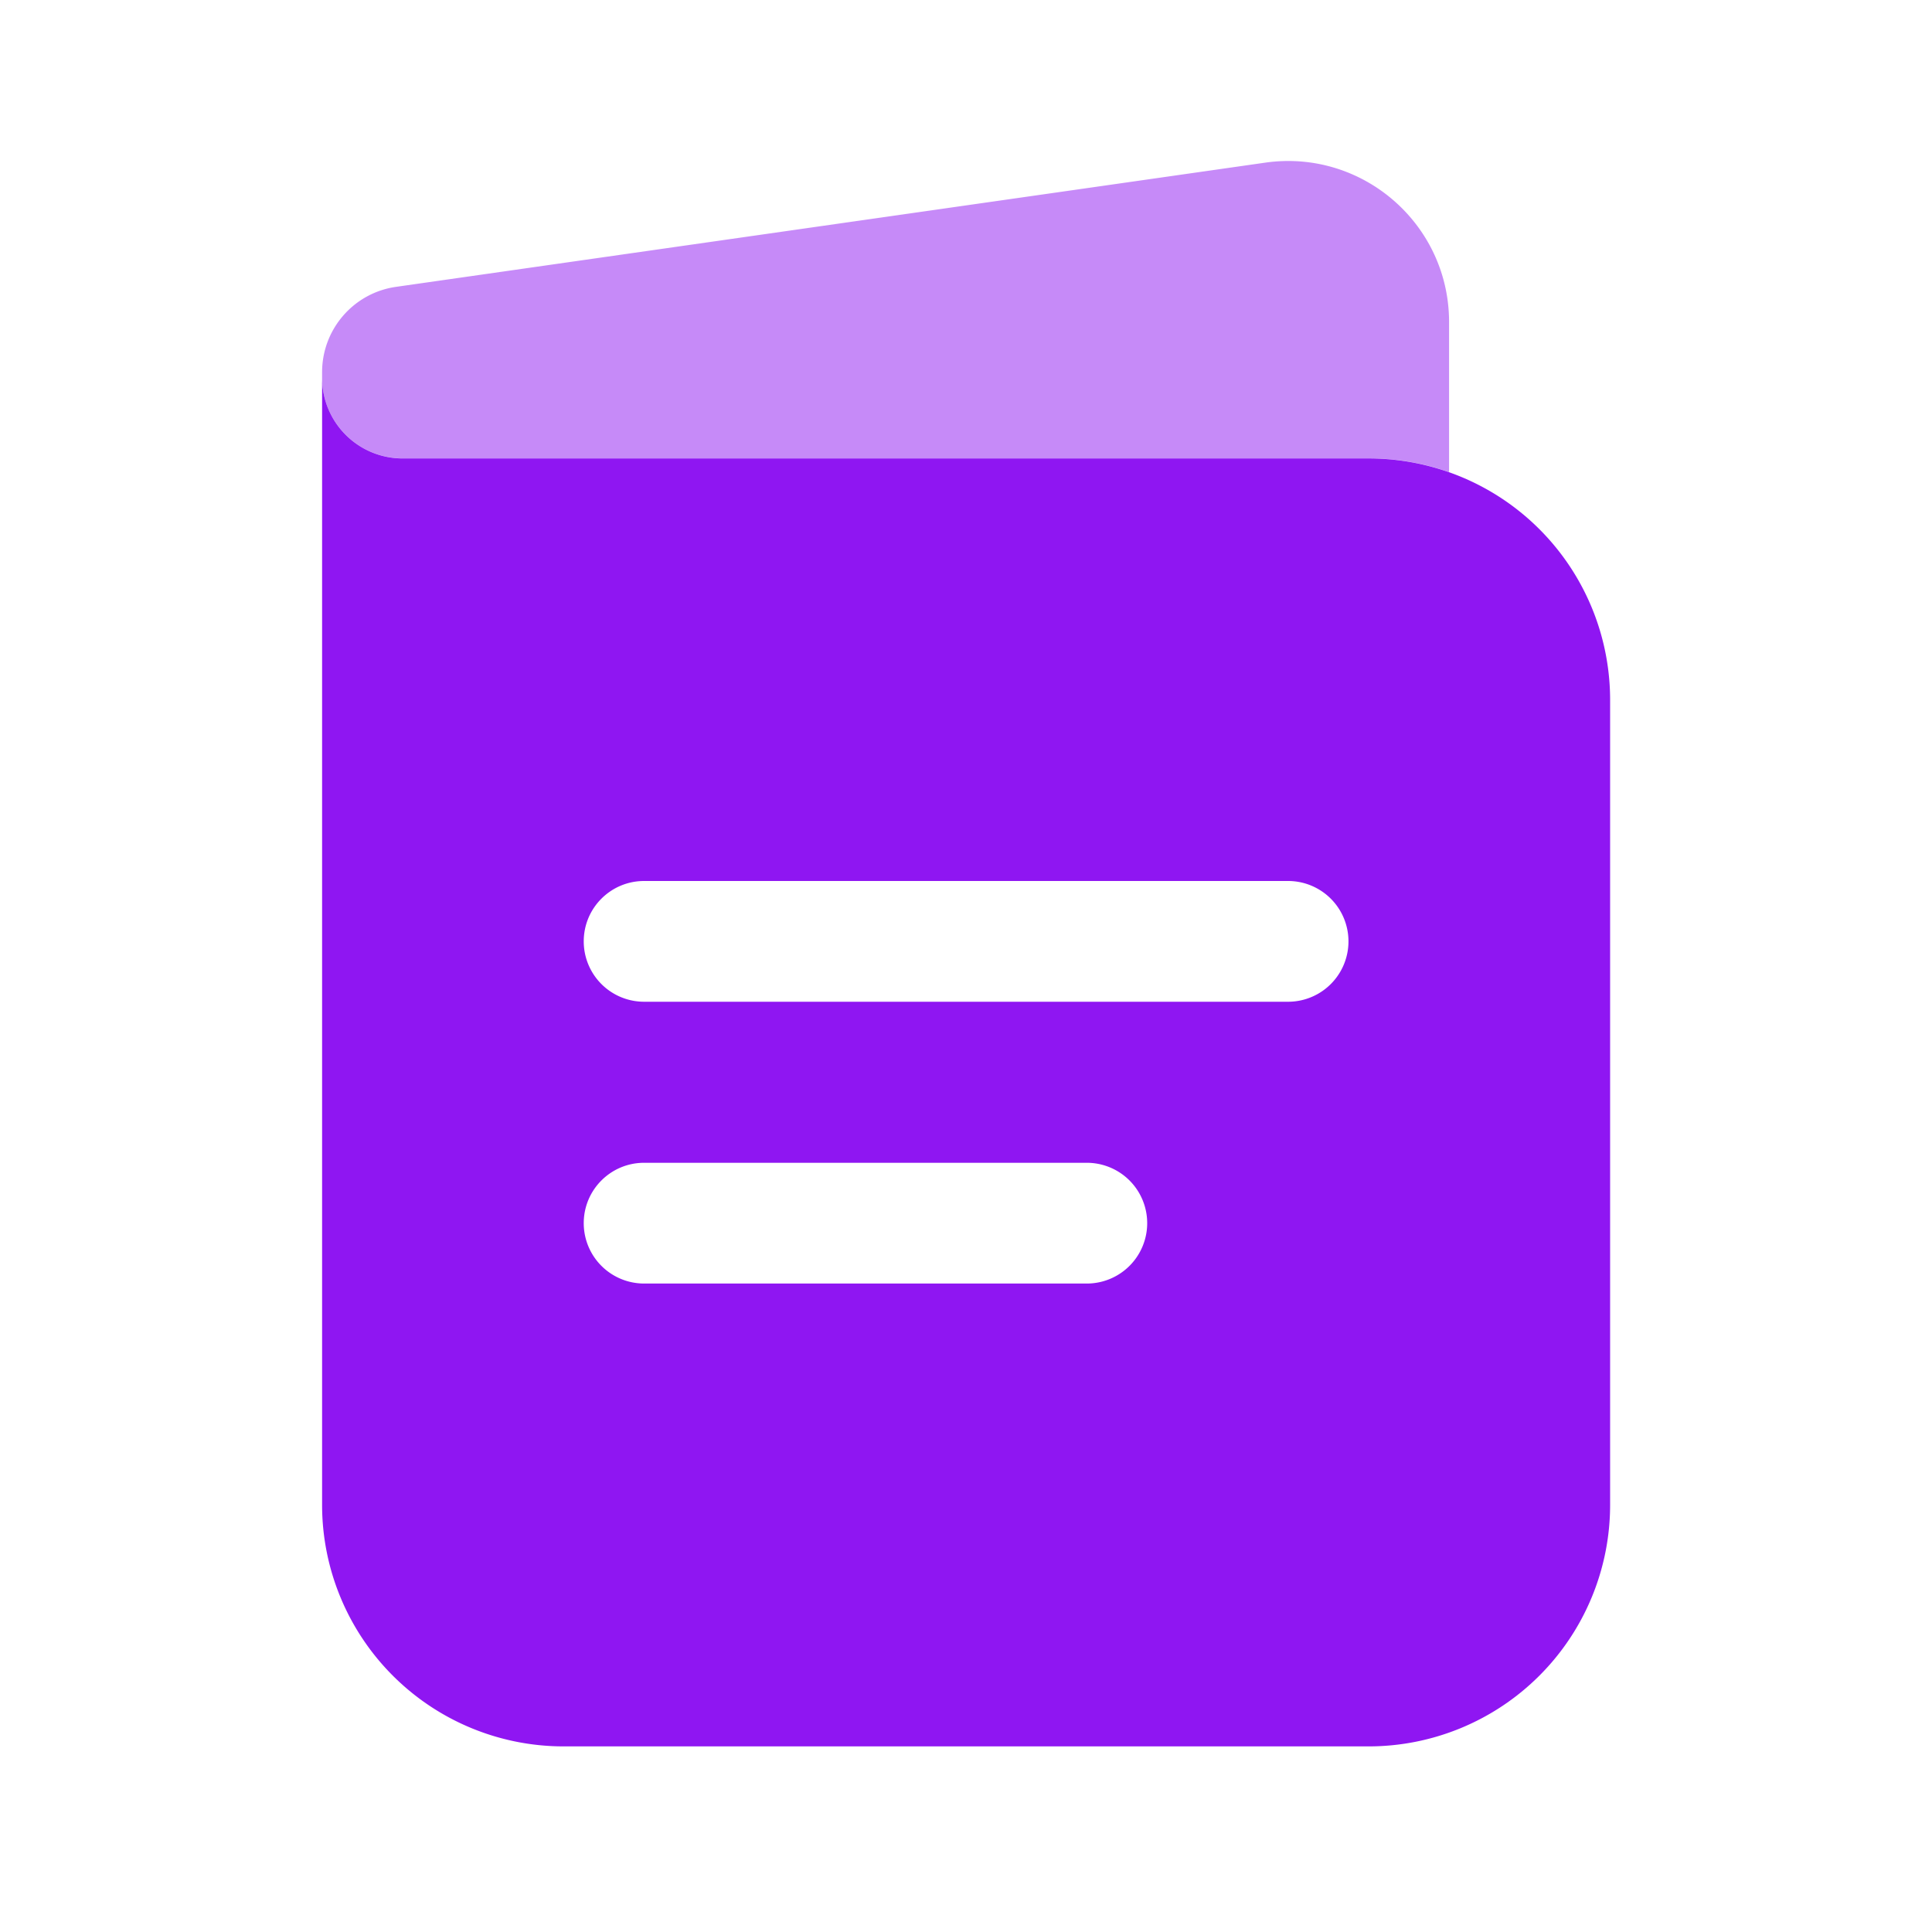
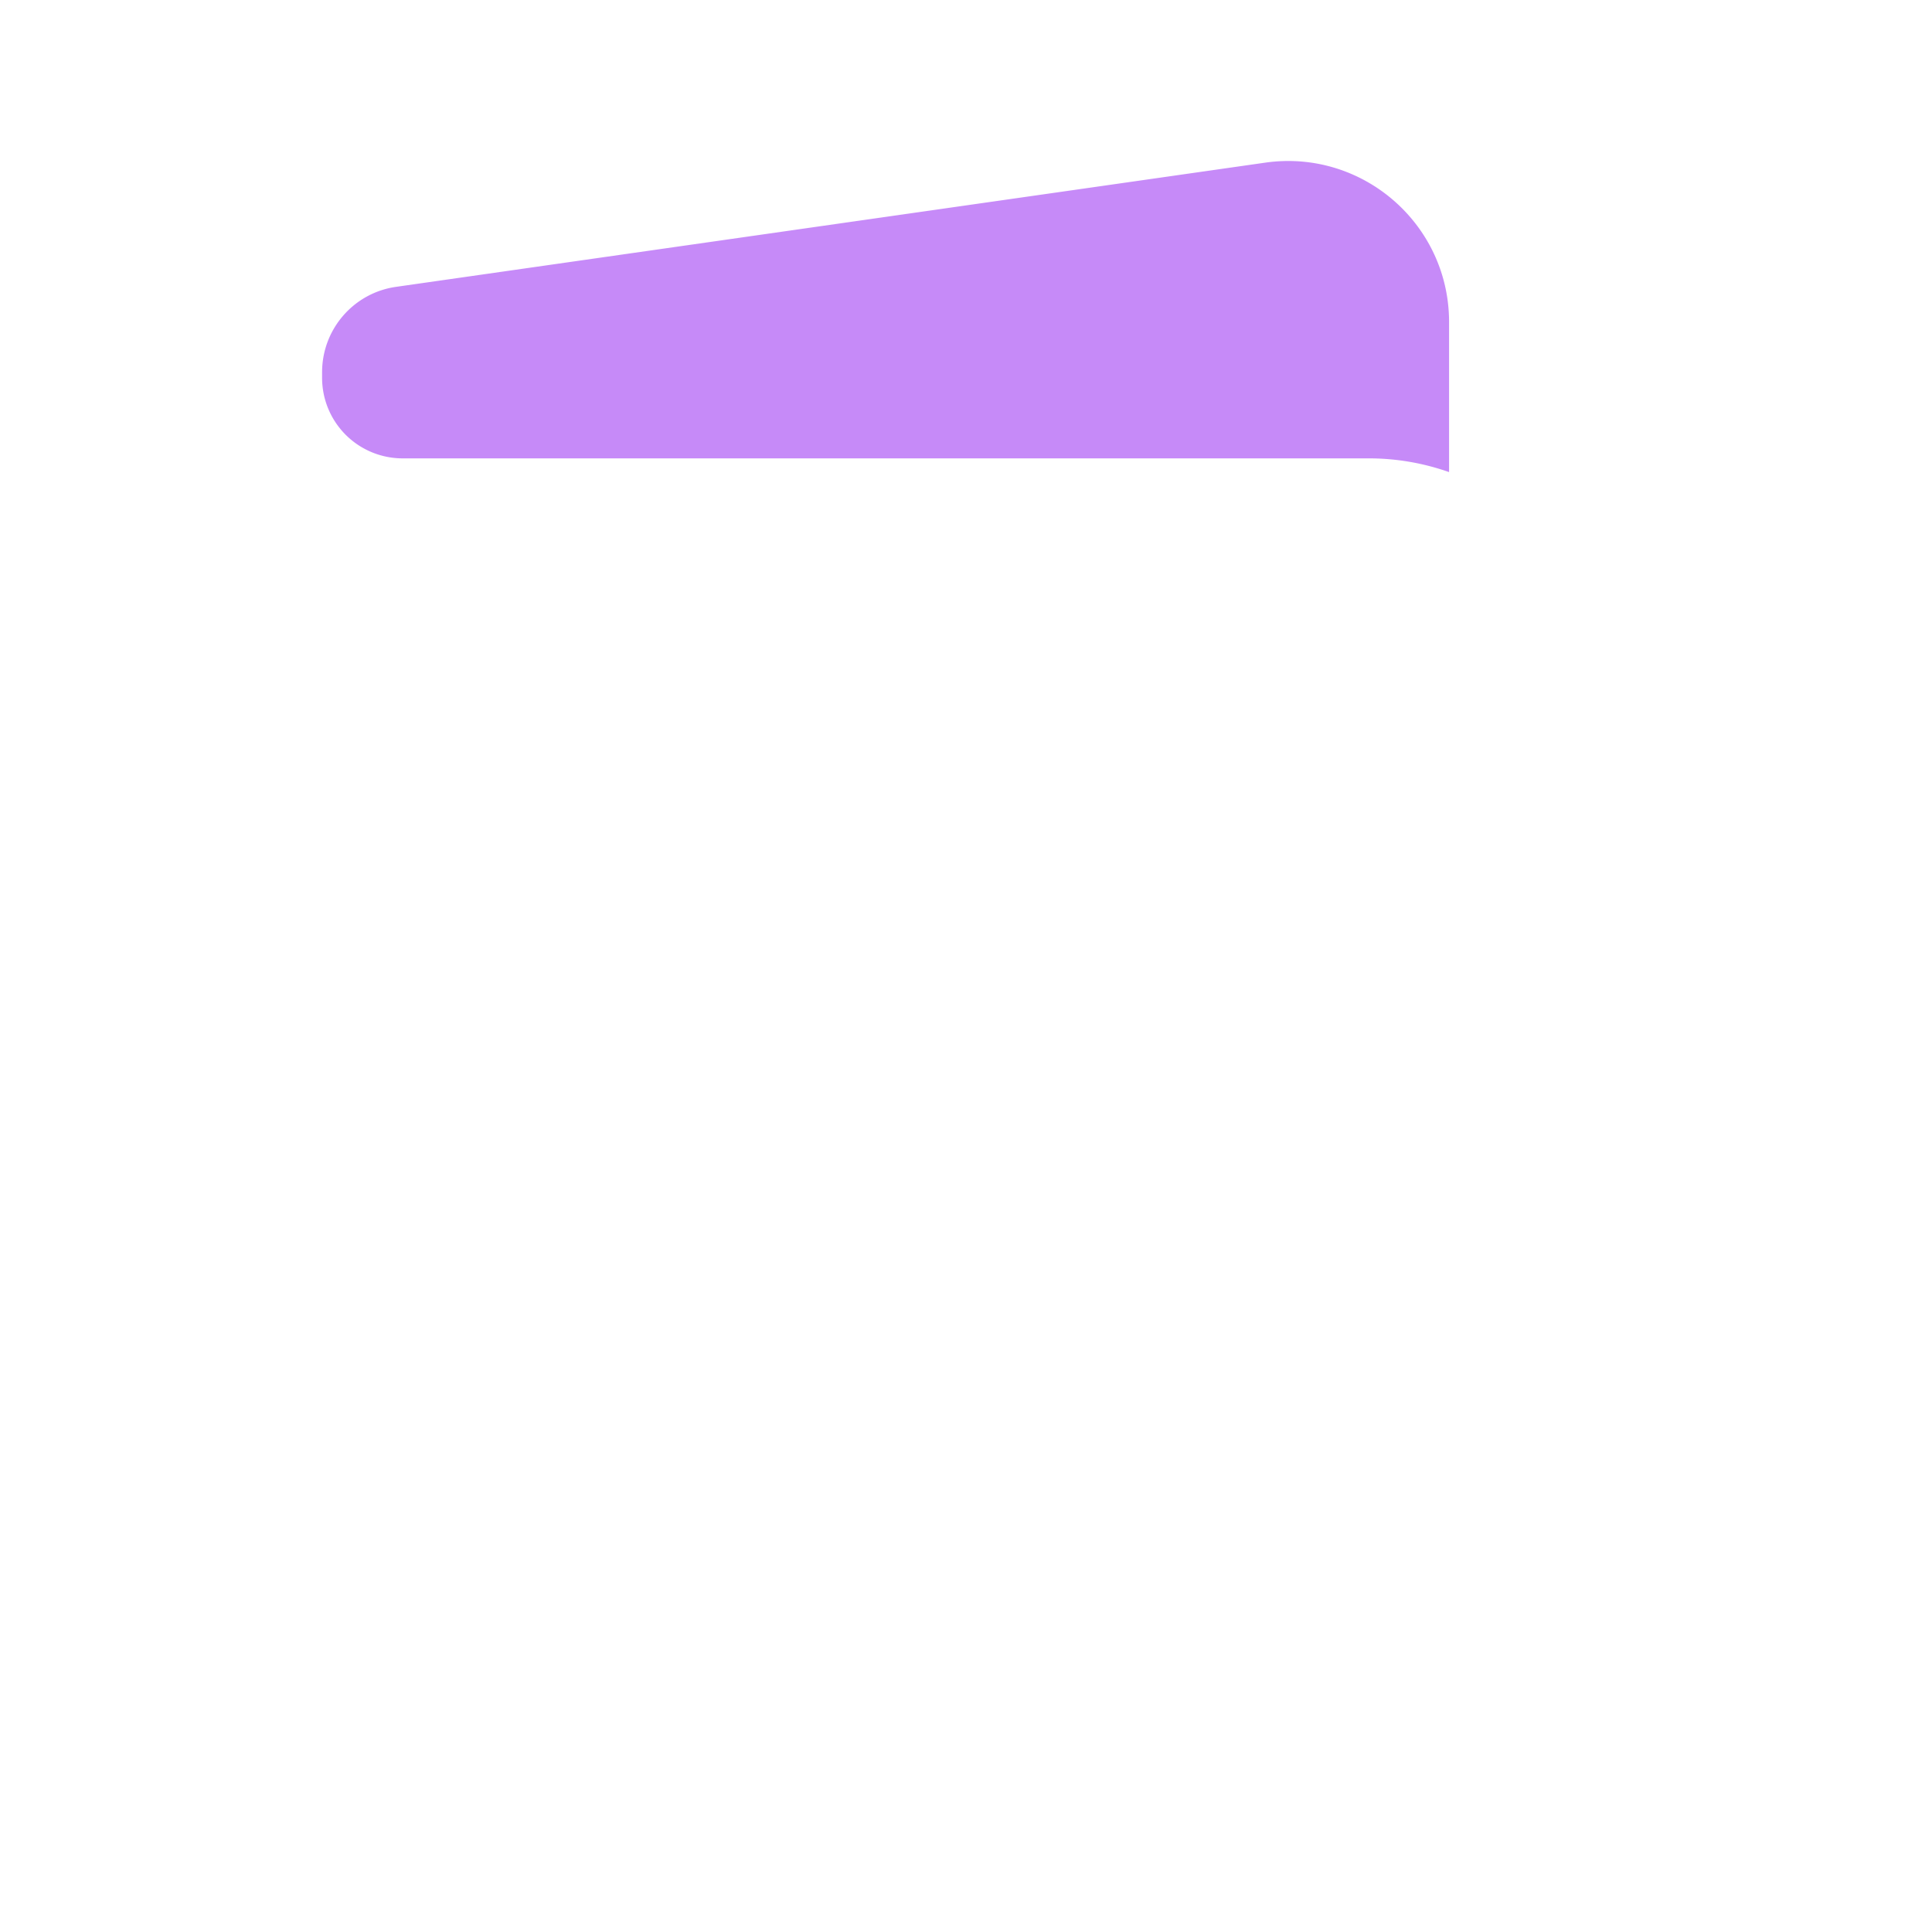
<svg xmlns="http://www.w3.org/2000/svg" width="28" height="28" fill="none">
-   <path fill="#8f16f2" fill-rule="evenodd" d="M4.668 5.477V21.81a3.5 3.5 0 0 0 3.5 3.5h11.667a3.5 3.5 0 0 0 3.5-3.5V10.144a3.5 3.5 0 0 0-3.5-3.5h-14a1.167 1.167 0 0 1-1.167-1.167zm3.792 8.166c0-.483.391-.875.875-.875h9.333a.875.875 0 1 1 0 1.75H9.335a.875.875 0 0 1-.875-.875zm0 4.084c0-.483.391-.875.875-.875h6.416a.875.875 0 1 1 0 1.75H9.335a.875.875 0 0 1-.875-.875z" clip-rule="evenodd" />
  <path fill="#8f16f2" d="M21.001 4.667v2.175a3.494 3.494 0 0 0-1.166-.199h-14a1.167 1.167 0 0 1-1.167-1.166v-.083c0-.622.457-1.15 1.073-1.237l12.597-1.8c1.406-.2 2.663.89 2.663 2.31z" opacity=".5" />
</svg>